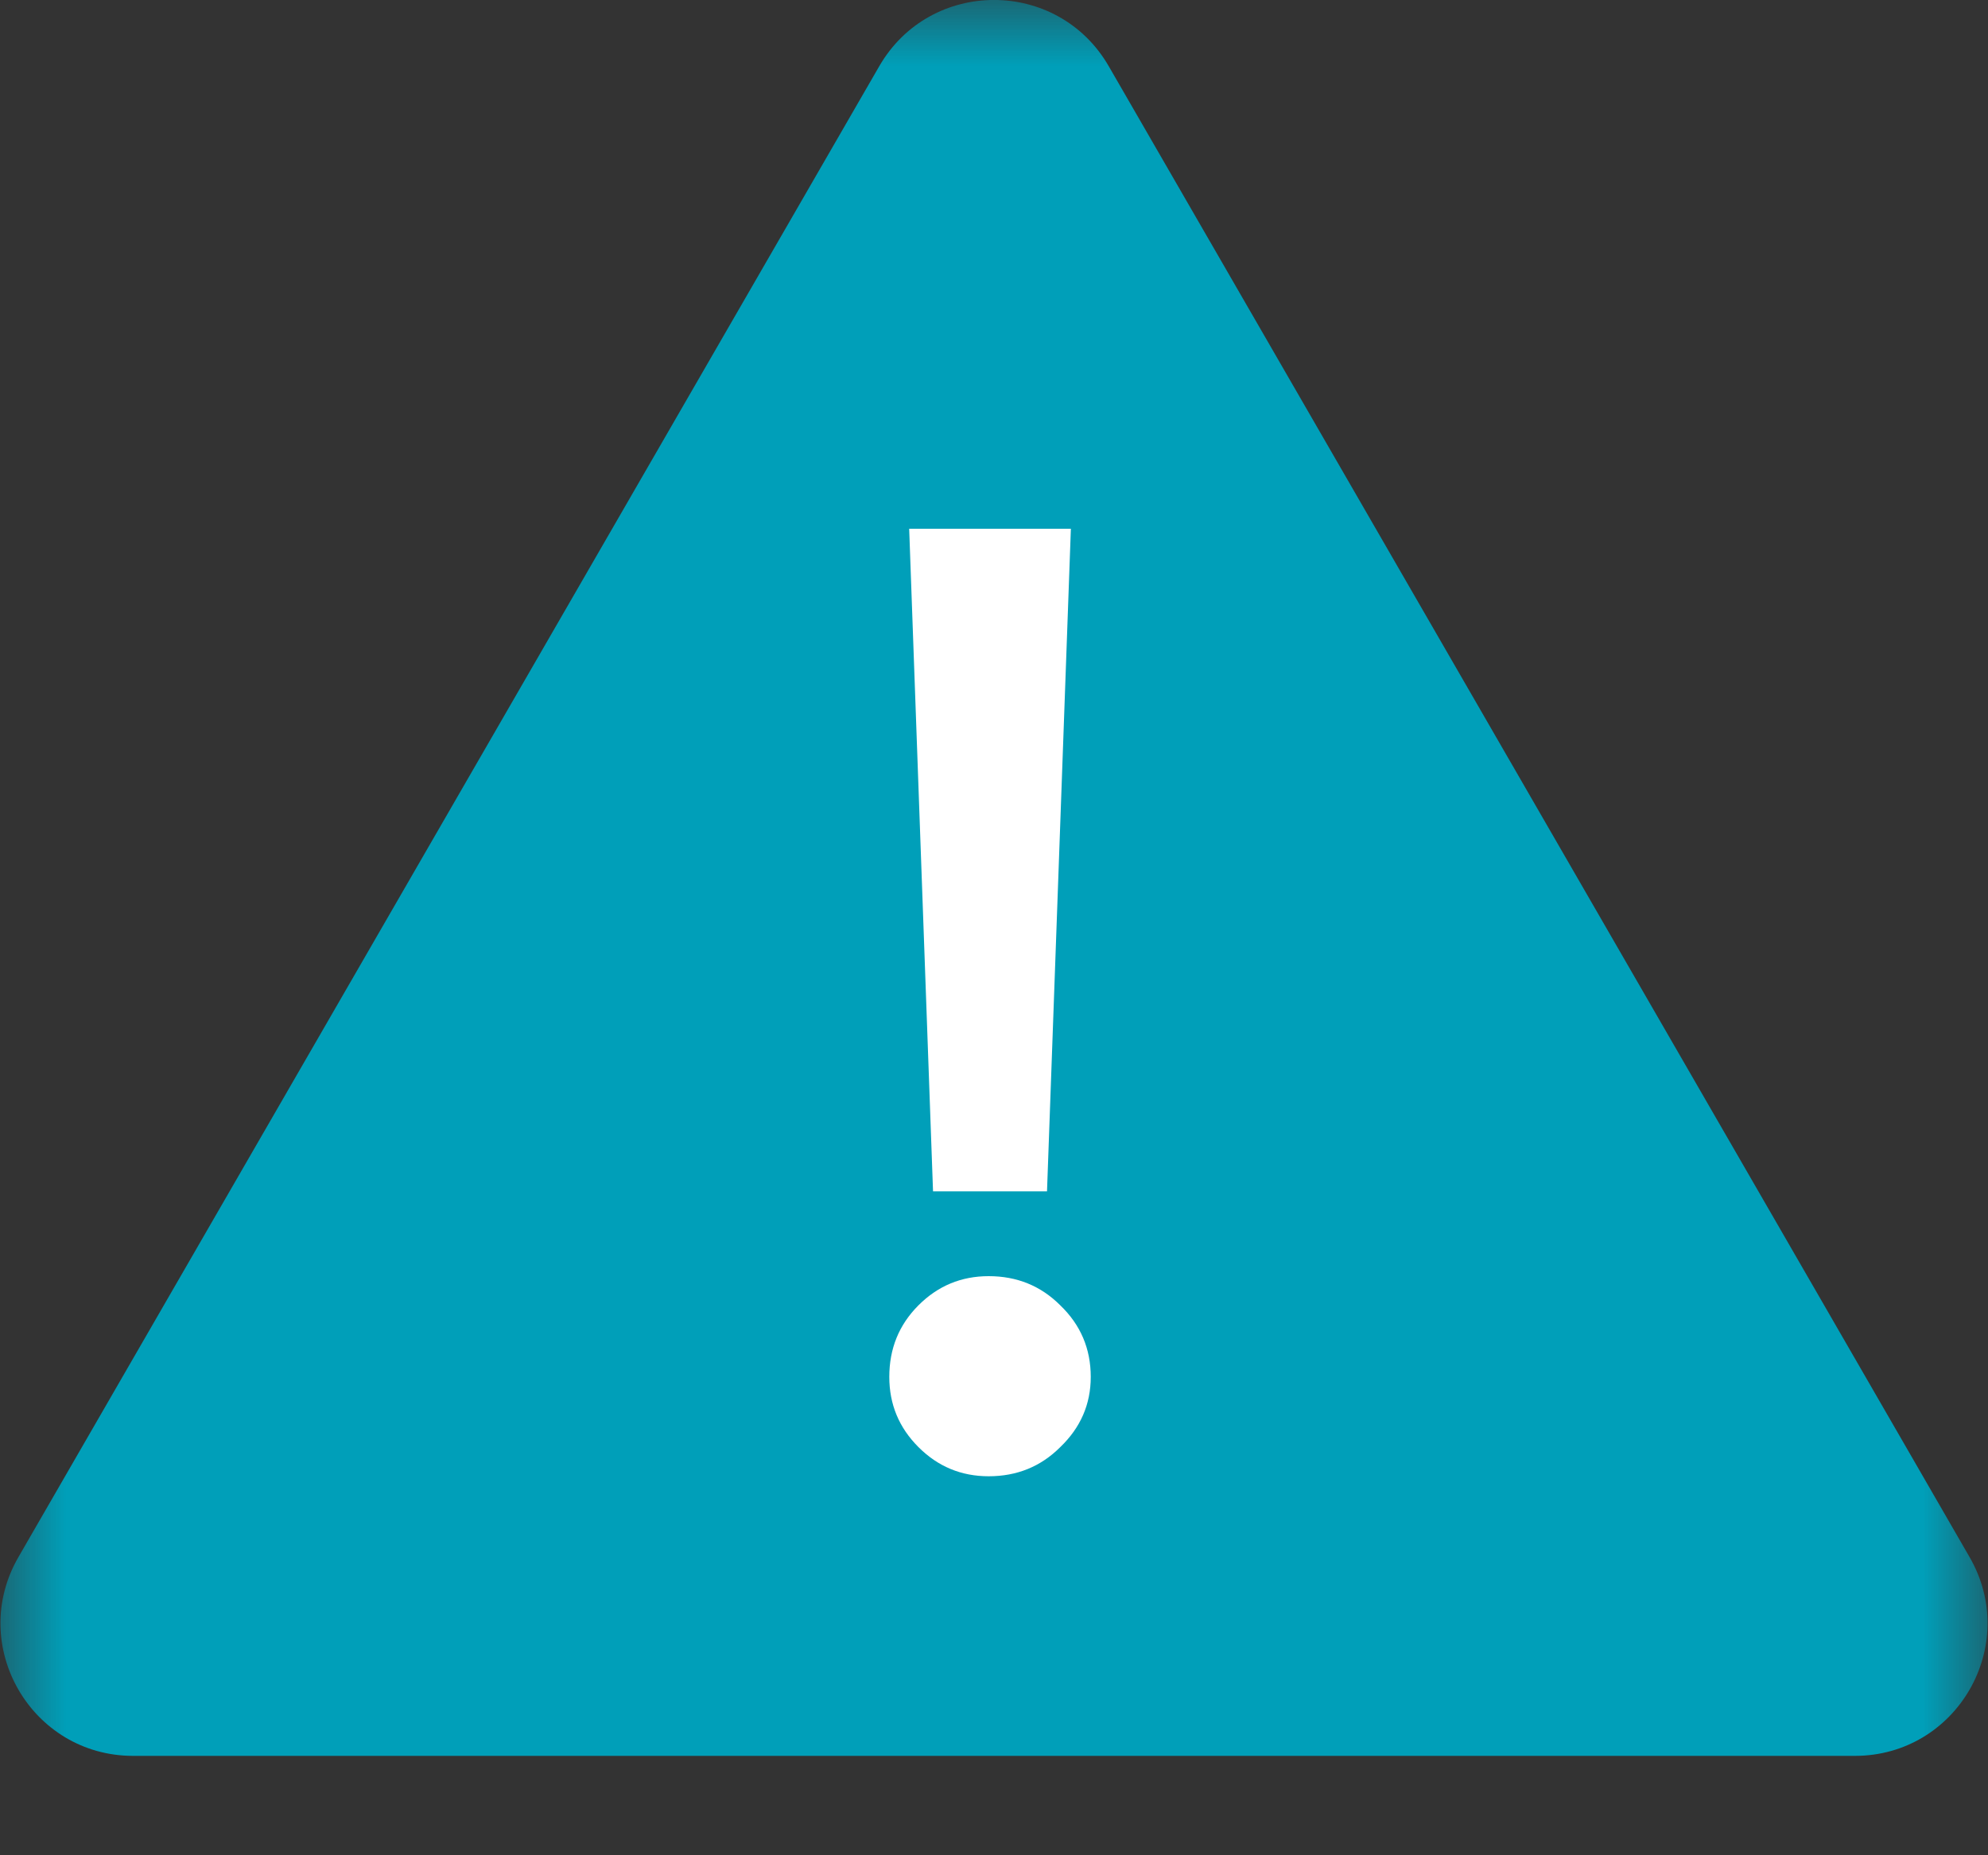
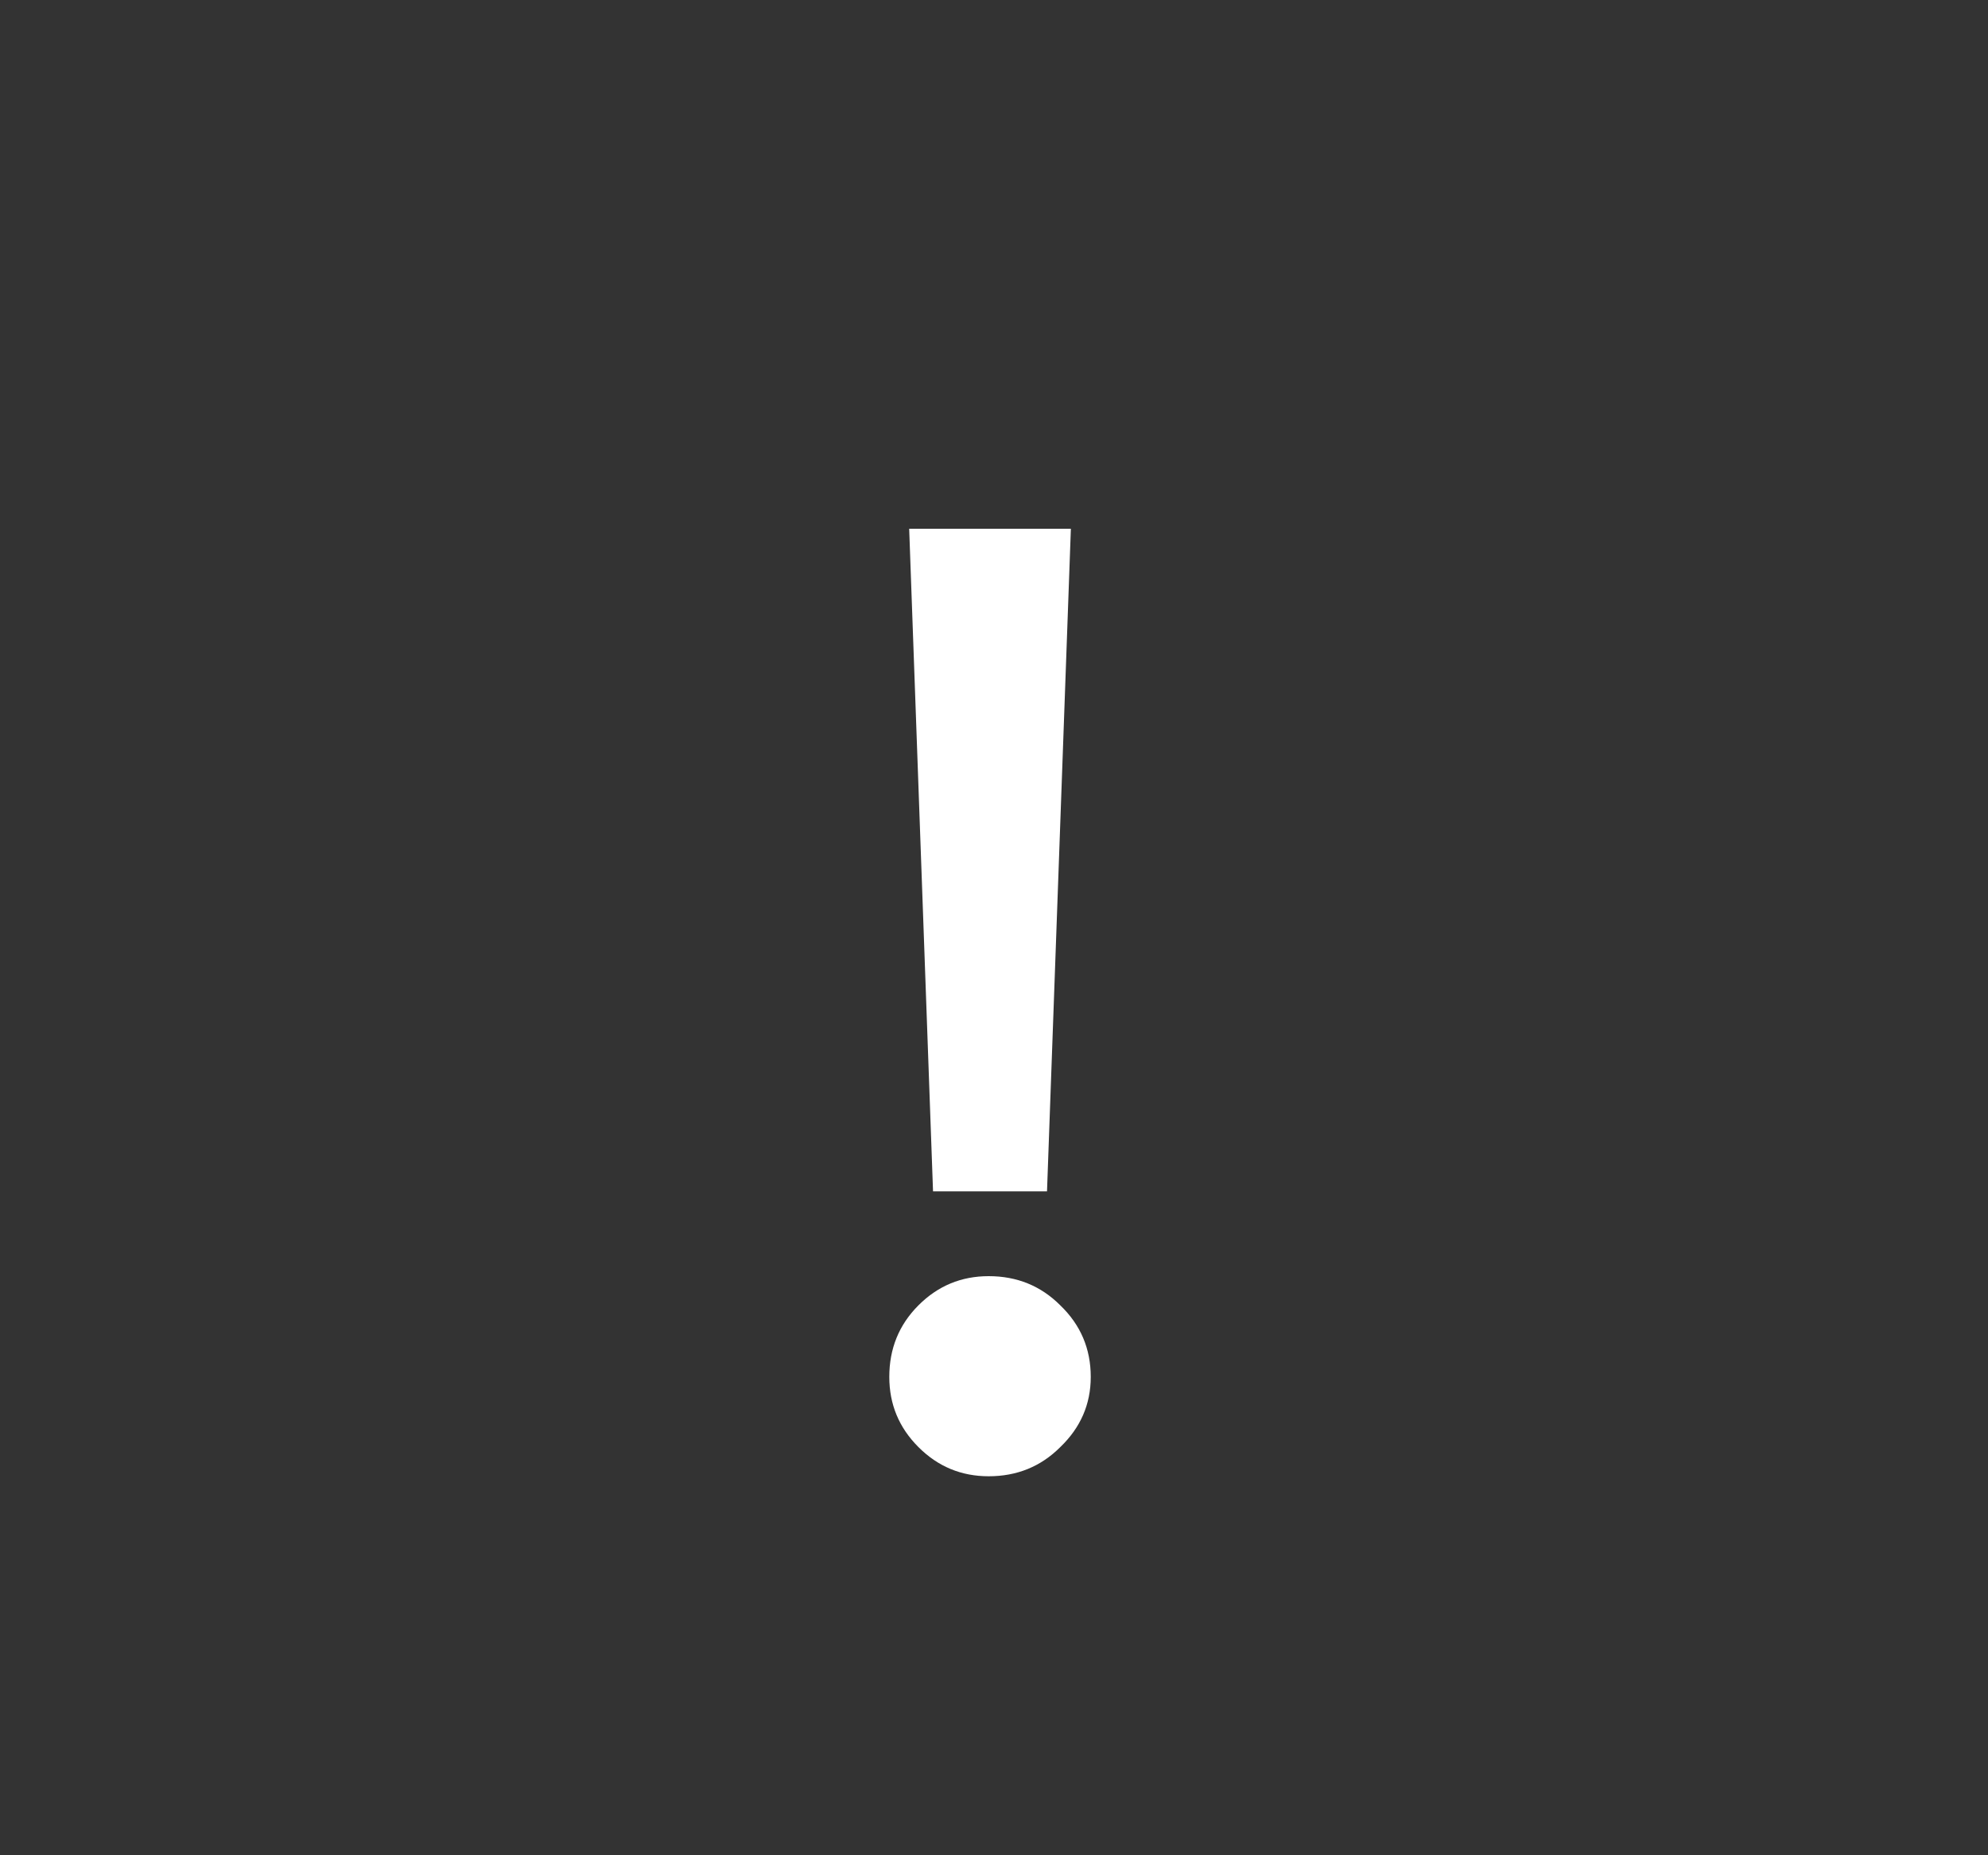
<svg xmlns="http://www.w3.org/2000/svg" width="15" height="14" viewBox="0 0 15 14" fill="none">
  <rect x="0" y="0" width="15" height="14" fill="#333333" stroke="none" />
  <mask id="mask0_627_1410" style="mask-type:alpha" maskUnits="userSpaceOnUse" x="0" y="0" width="15" height="14">
    <rect width="15" height="14" fill="#D9D9D9" />
  </mask>
  <g mask="url(#mask0_627_1410)">
-     <path d="M6.634 0.5C7.019 -0.167 7.981 -0.167 8.366 0.5L14.861 11.75C15.246 12.417 14.765 13.25 13.995 13.25H1.005C0.235 13.25 -0.246 12.417 0.139 11.75L6.634 0.5Z" fill="#009FB9" />
    <path d="M7.04 8.99L6.86 3.99H8.08L7.9 8.99H7.04ZM7.46 11.14C7.253 11.14 7.077 11.067 6.93 10.92C6.783 10.773 6.71 10.597 6.71 10.39C6.71 10.177 6.783 9.997 6.93 9.85C7.077 9.703 7.253 9.63 7.46 9.63C7.673 9.63 7.853 9.703 8 9.85C8.153 9.997 8.23 10.177 8.23 10.39C8.23 10.597 8.153 10.773 8 10.92C7.853 11.067 7.673 11.14 7.46 11.14Z" fill="white" />
  </g>
</svg>